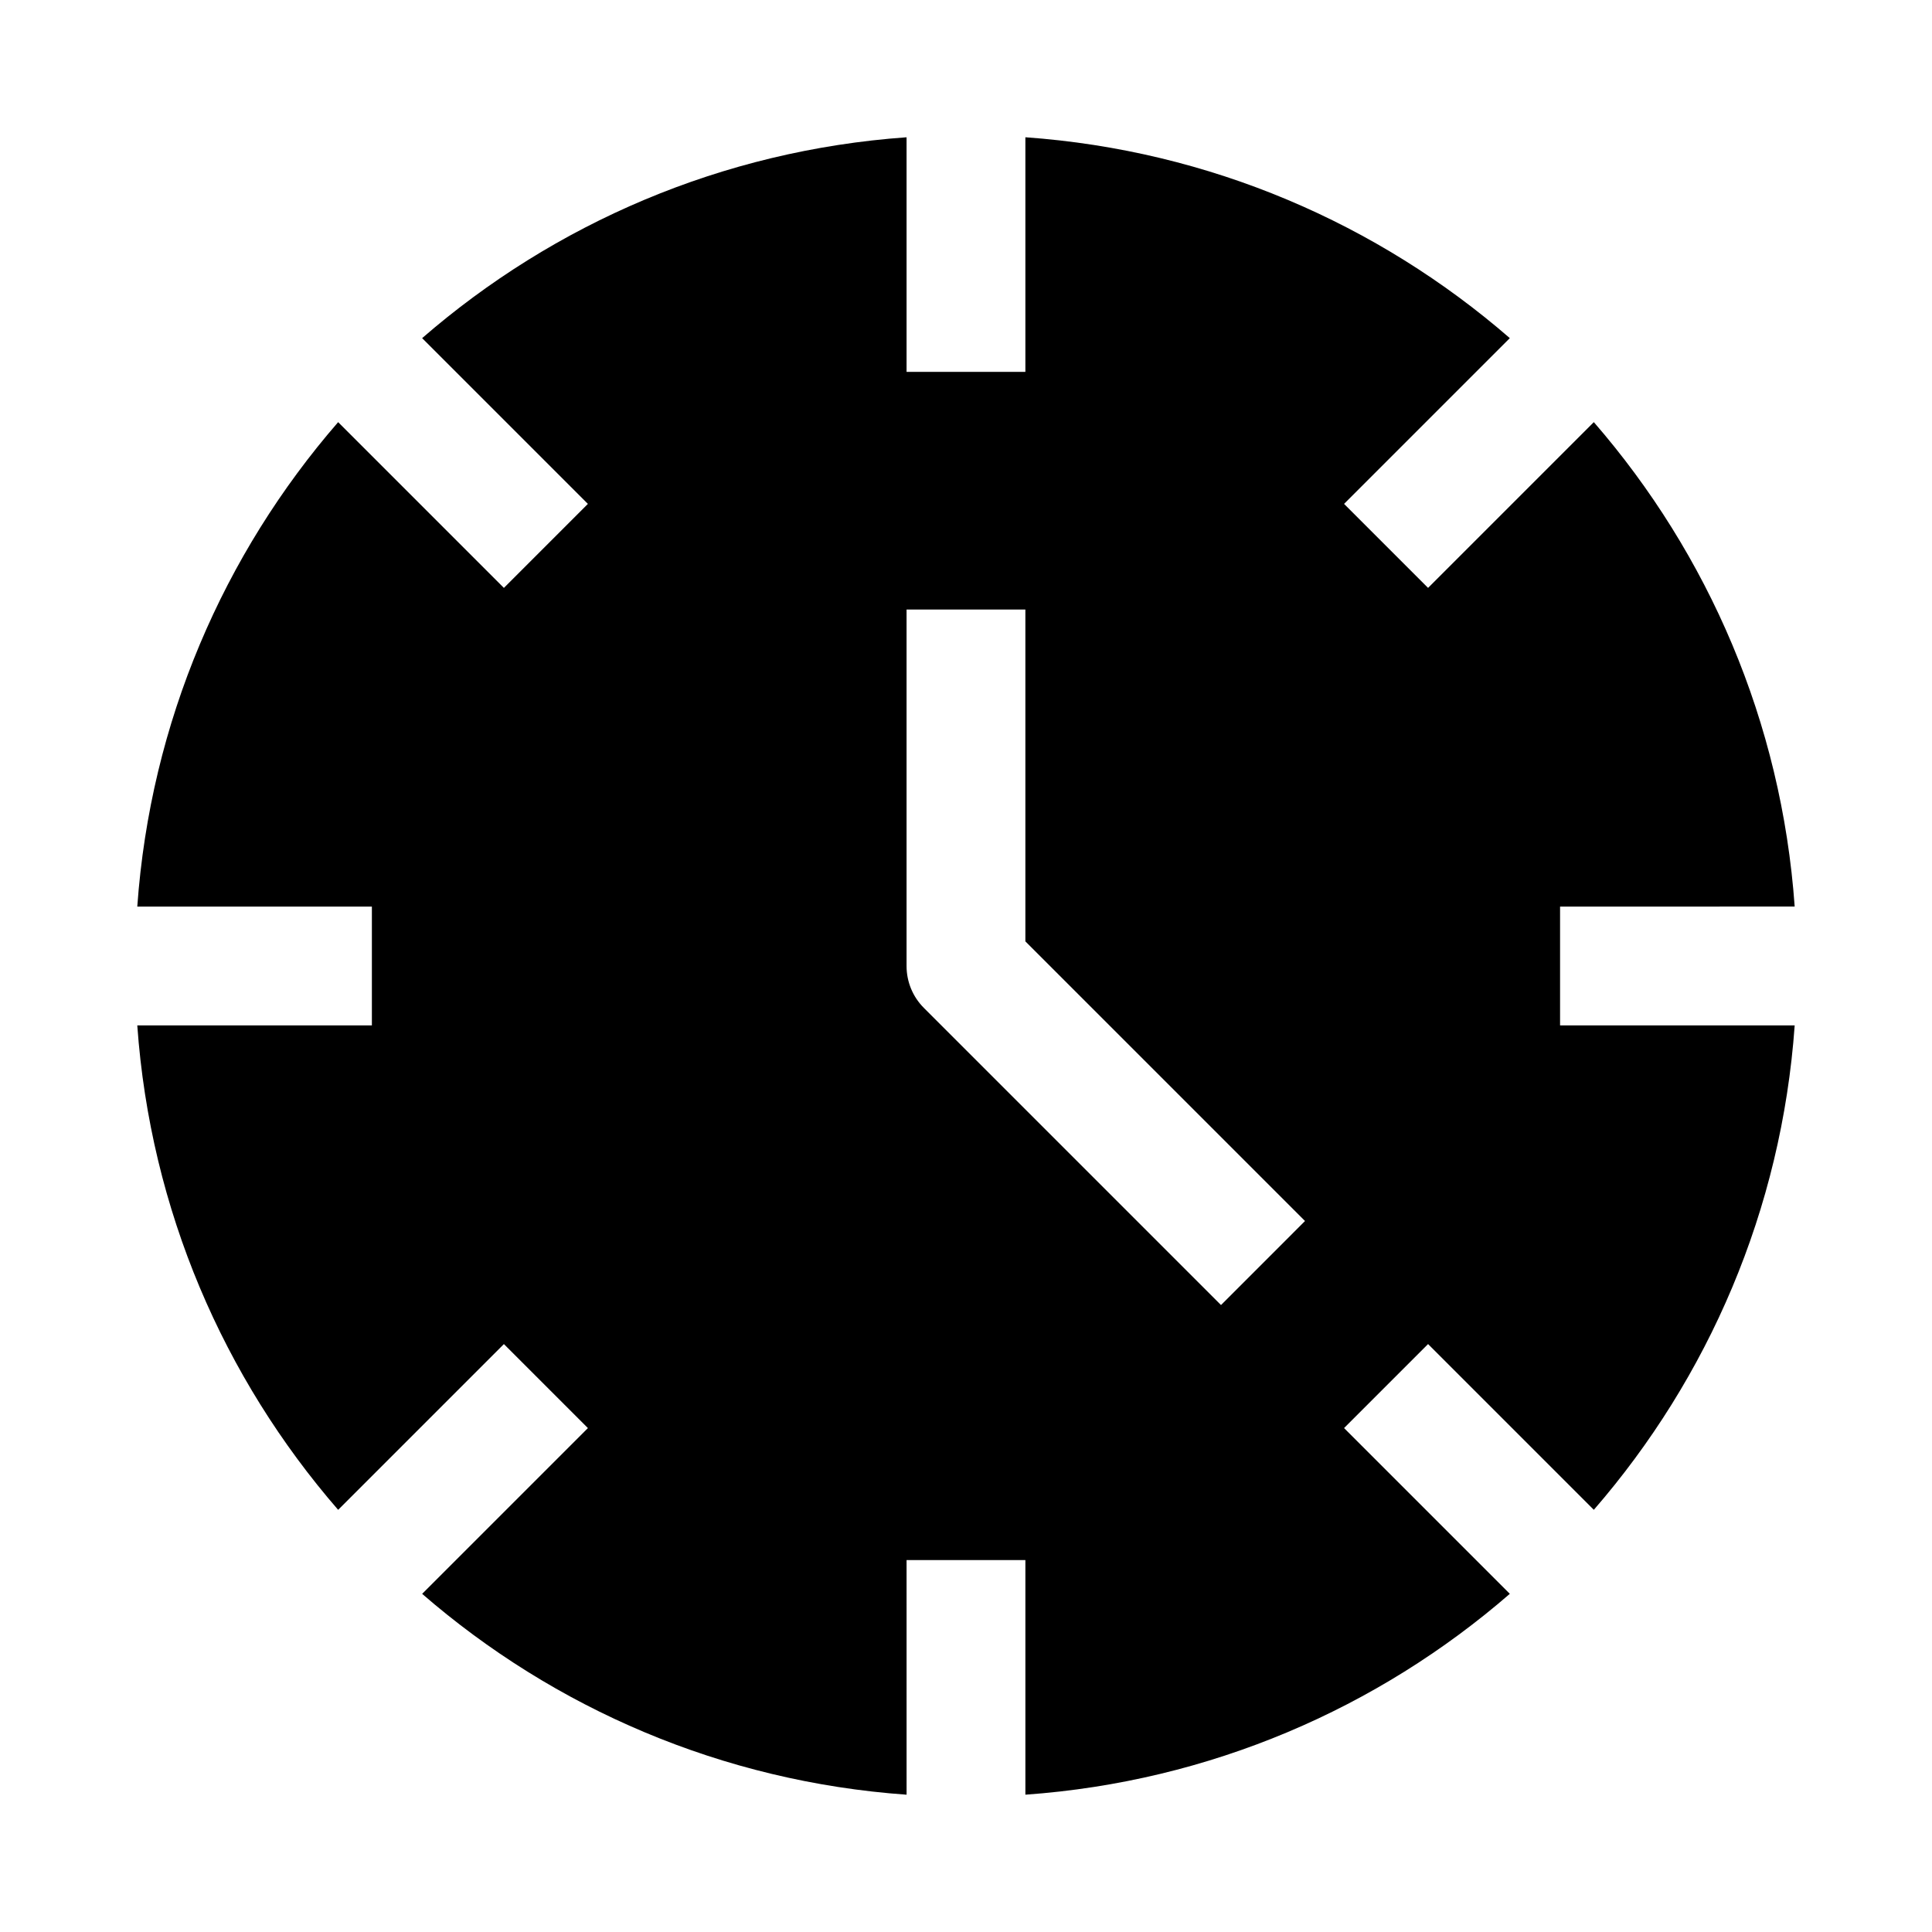
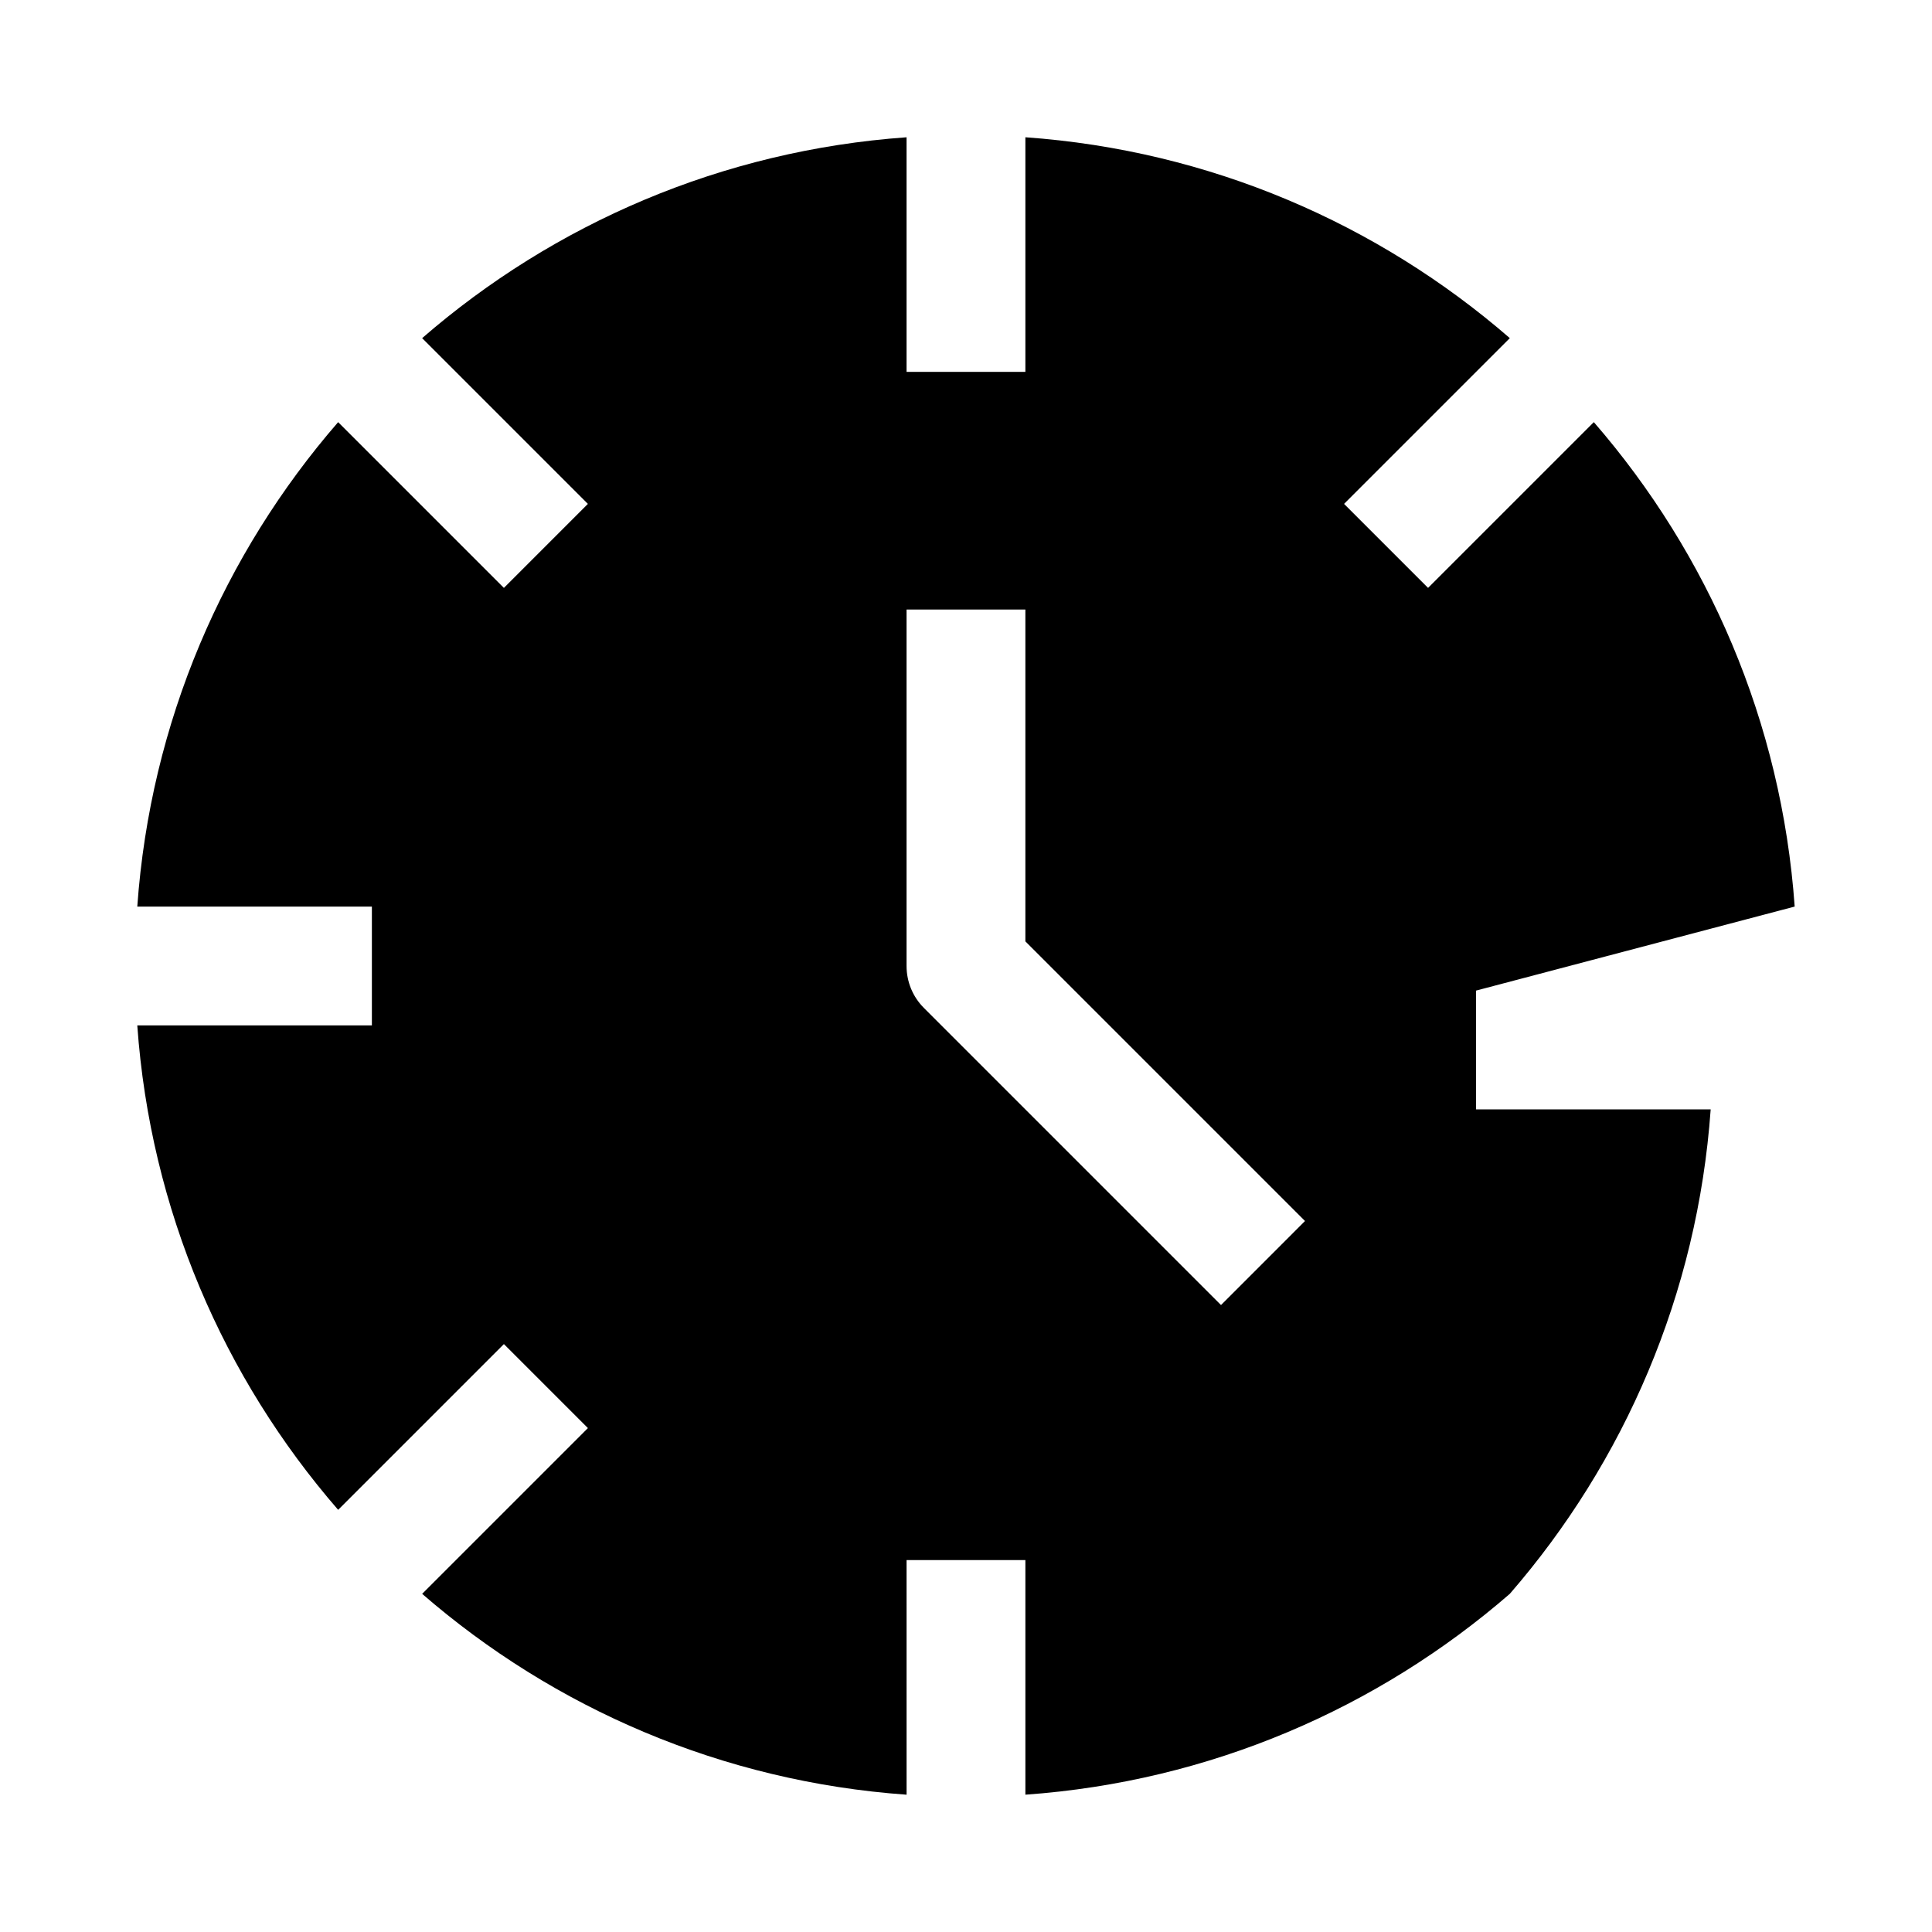
<svg xmlns="http://www.w3.org/2000/svg" fill="#000000" width="800px" height="800px" version="1.1" viewBox="144 144 512 512">
-   <path d="m619.61 384.25c-3.481-48.934-22.906-93.426-53.23-128.38l-43.926 43.926-22.262-22.262 43.926-43.926c-34.953-30.324-79.461-49.75-128.38-53.23v62.176h-31.488v-62.172c-48.934 3.481-93.426 22.906-128.38 53.23l43.926 43.926-22.258 22.262-43.926-43.926c-30.324 34.949-49.754 79.441-53.23 128.38h62.172v31.488h-62.172c3.481 48.934 22.906 93.426 53.23 128.38l43.926-43.926 22.262 22.262-43.926 43.926c34.953 30.324 79.461 49.75 128.38 53.23l-0.004-62.176h31.488v62.172c48.934-3.481 93.426-22.906 128.38-53.23l-43.926-43.926 22.262-22.262 43.926 43.926c30.324-34.953 49.75-79.461 53.23-128.38l-62.176 0.004v-31.488zm-152.03 105.6-78.719-78.719c-2.961-2.949-4.613-6.945-4.613-11.133v-94.465h31.488v87.945l74.105 74.105z" />
+   <path d="m619.61 384.25c-3.481-48.934-22.906-93.426-53.23-128.38l-43.926 43.926-22.262-22.262 43.926-43.926c-34.953-30.324-79.461-49.75-128.38-53.23v62.176h-31.488v-62.172c-48.934 3.481-93.426 22.906-128.38 53.23l43.926 43.926-22.258 22.262-43.926-43.926c-30.324 34.949-49.754 79.441-53.23 128.38h62.172v31.488h-62.172c3.481 48.934 22.906 93.426 53.23 128.38l43.926-43.926 22.262 22.262-43.926 43.926c34.953 30.324 79.461 49.75 128.38 53.23l-0.004-62.176h31.488v62.172c48.934-3.481 93.426-22.906 128.38-53.23c30.324-34.953 49.75-79.461 53.23-128.38l-62.176 0.004v-31.488zm-152.03 105.6-78.719-78.719c-2.961-2.949-4.613-6.945-4.613-11.133v-94.465h31.488v87.945l74.105 74.105z" />
</svg>